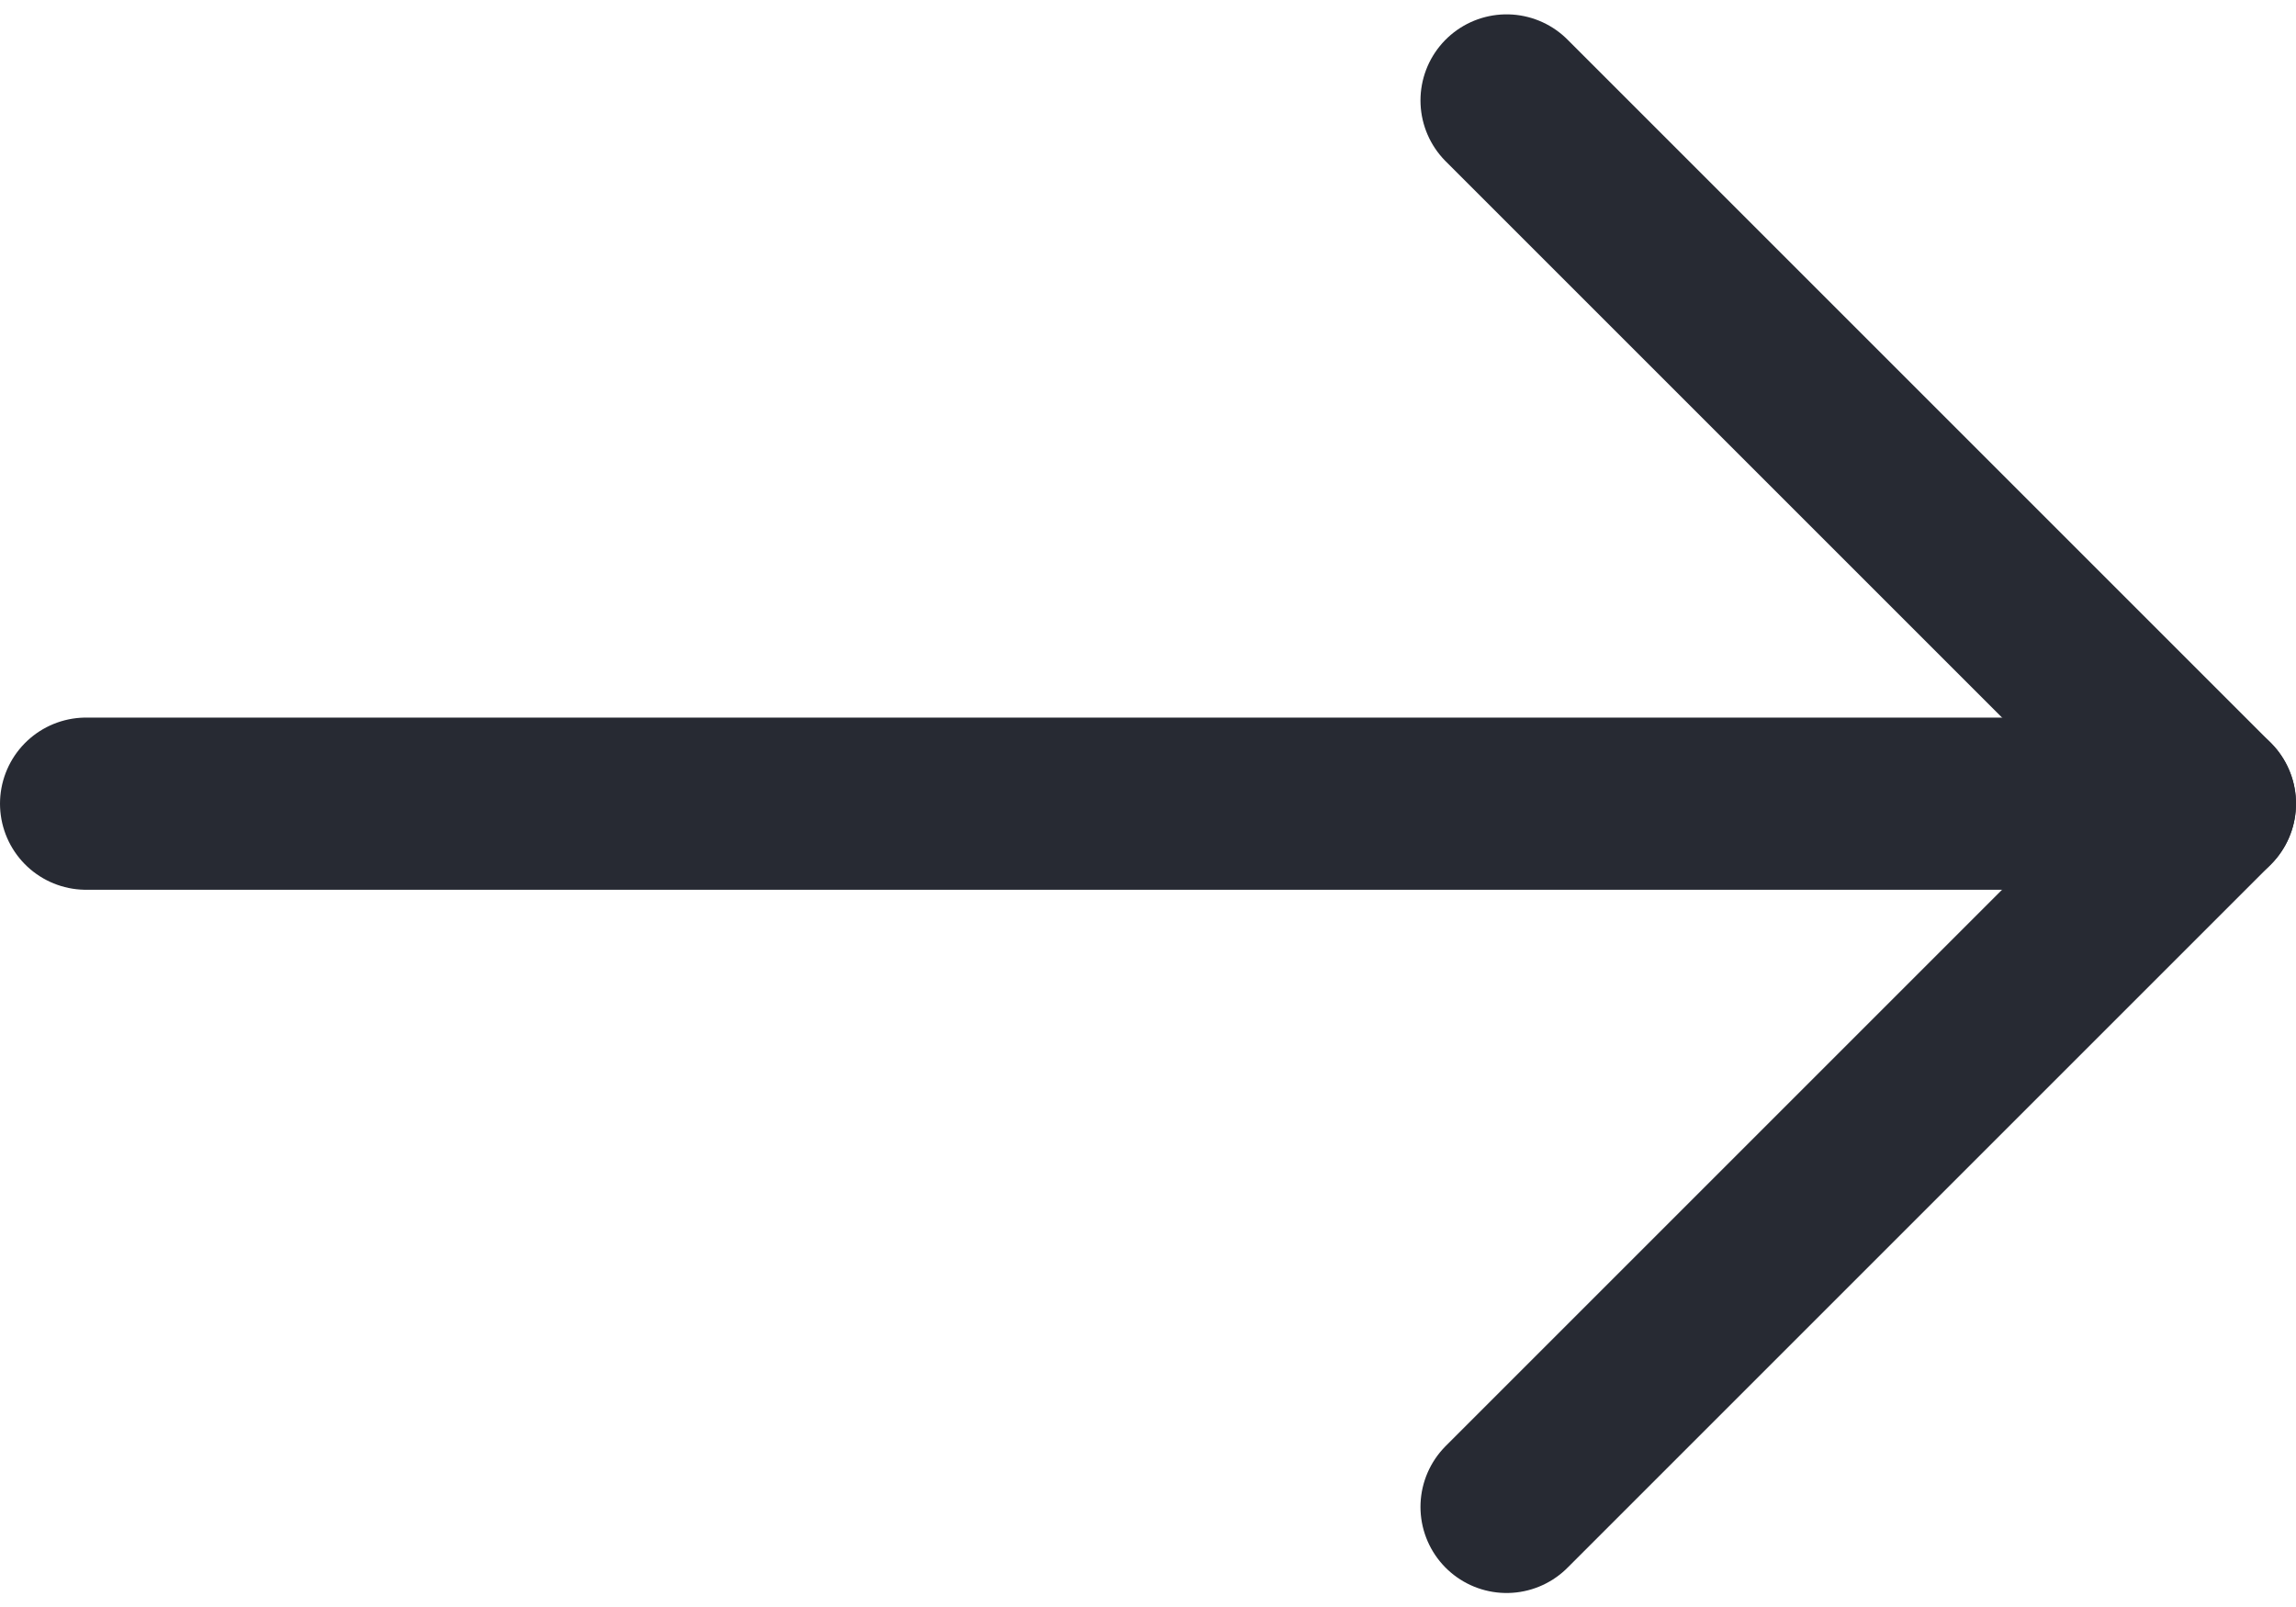
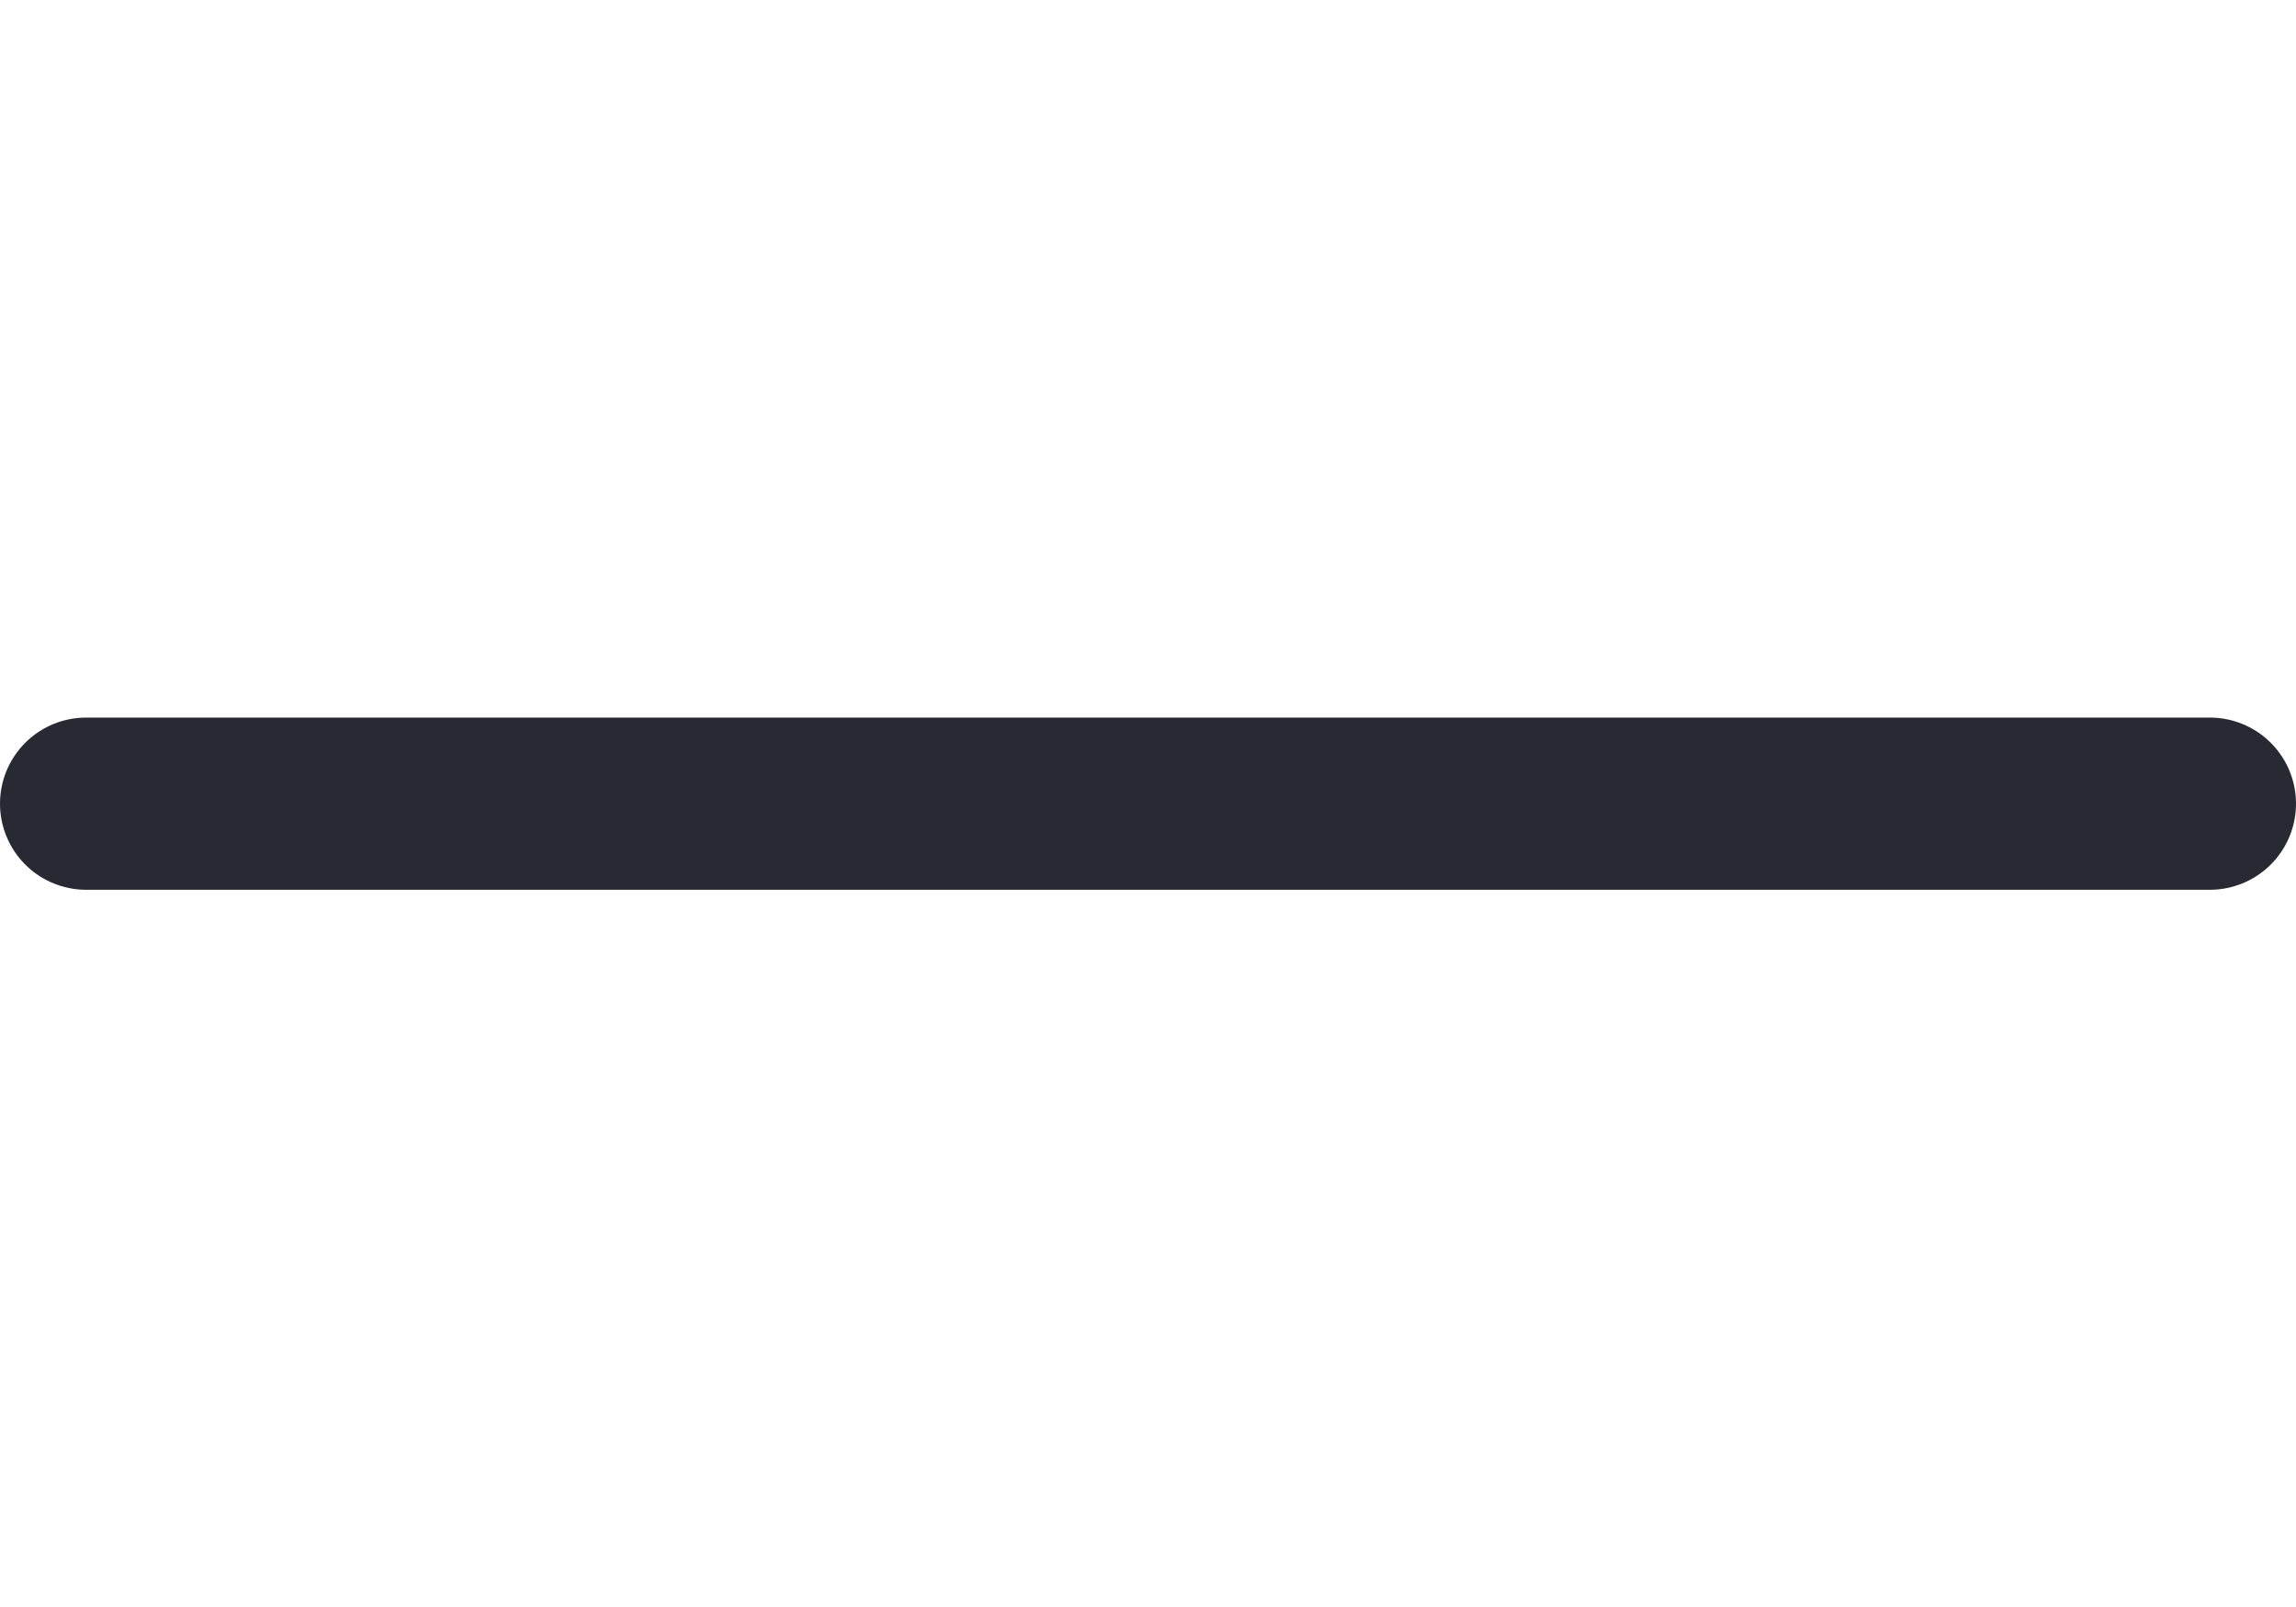
<svg xmlns="http://www.w3.org/2000/svg" width="40px" height="28px" viewBox="0 0 40 28" version="1.1">
  <title>Icons/48/Arrow~Right/MediumWeight/LightTheme</title>
  <desc>Created with Sketch.</desc>
  <g id="Design-System" stroke="none" stroke-width="1" fill="none" fill-rule="evenodd" stroke-linecap="round">
    <g id="Design-System/Iconography/Assets/UI-Icons" transform="translate(-818, -118)" stroke="#272A33">
      <g id="9colgrid-Positive">
        <g id="Icons" transform="translate(40, 107.5)">
          <g id="Icons/48/Arrow-Left/MediumWeight/LightTheme" transform="translate(774, 0.5)">
            <g id="Icons/92/Arrow-Left/MediumWeight/LightTheme">
              <g id="ArrowRight" transform="translate(5.5, 11.75)">
-                 <polyline id="Path2" stroke-width="3" stroke-linejoin="round" points="24.747 0 37 12.253 24.747 24.506" />
                <line x1="37" y1="12.253" x2="0" y2="12.253" id="Path3" stroke-width="3" />
              </g>
            </g>
          </g>
        </g>
      </g>
    </g>
  </g>
</svg>